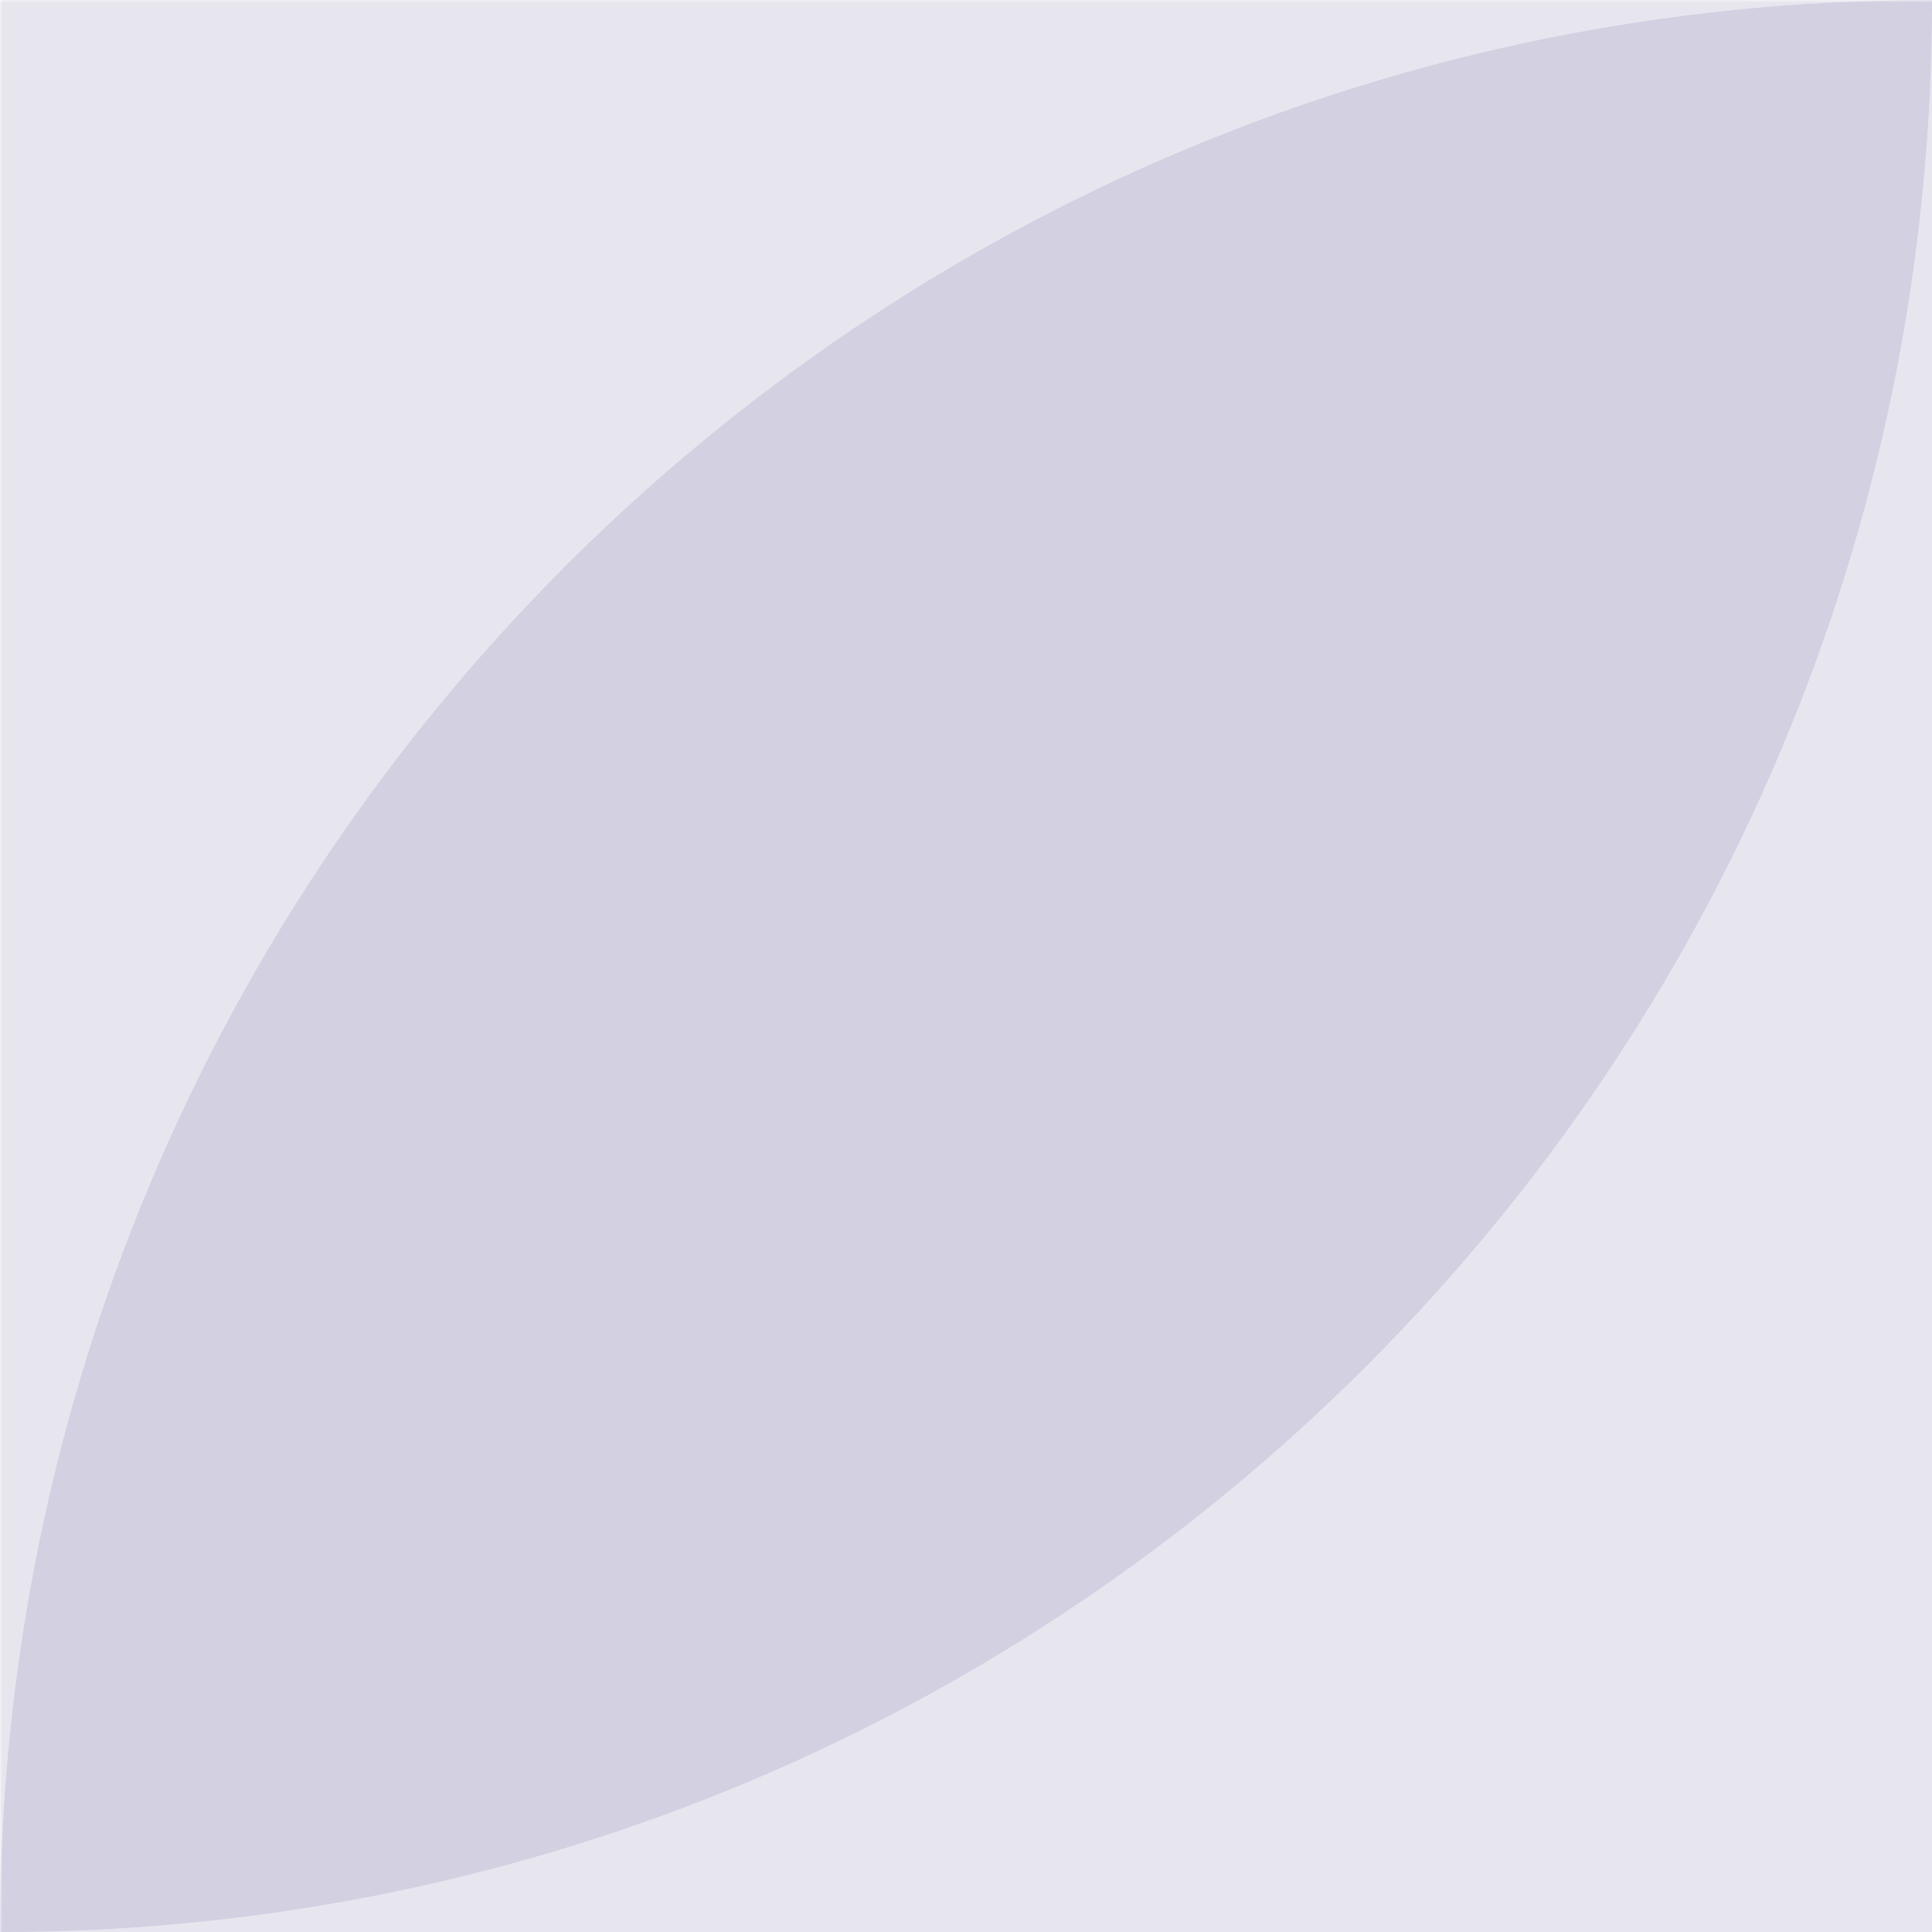
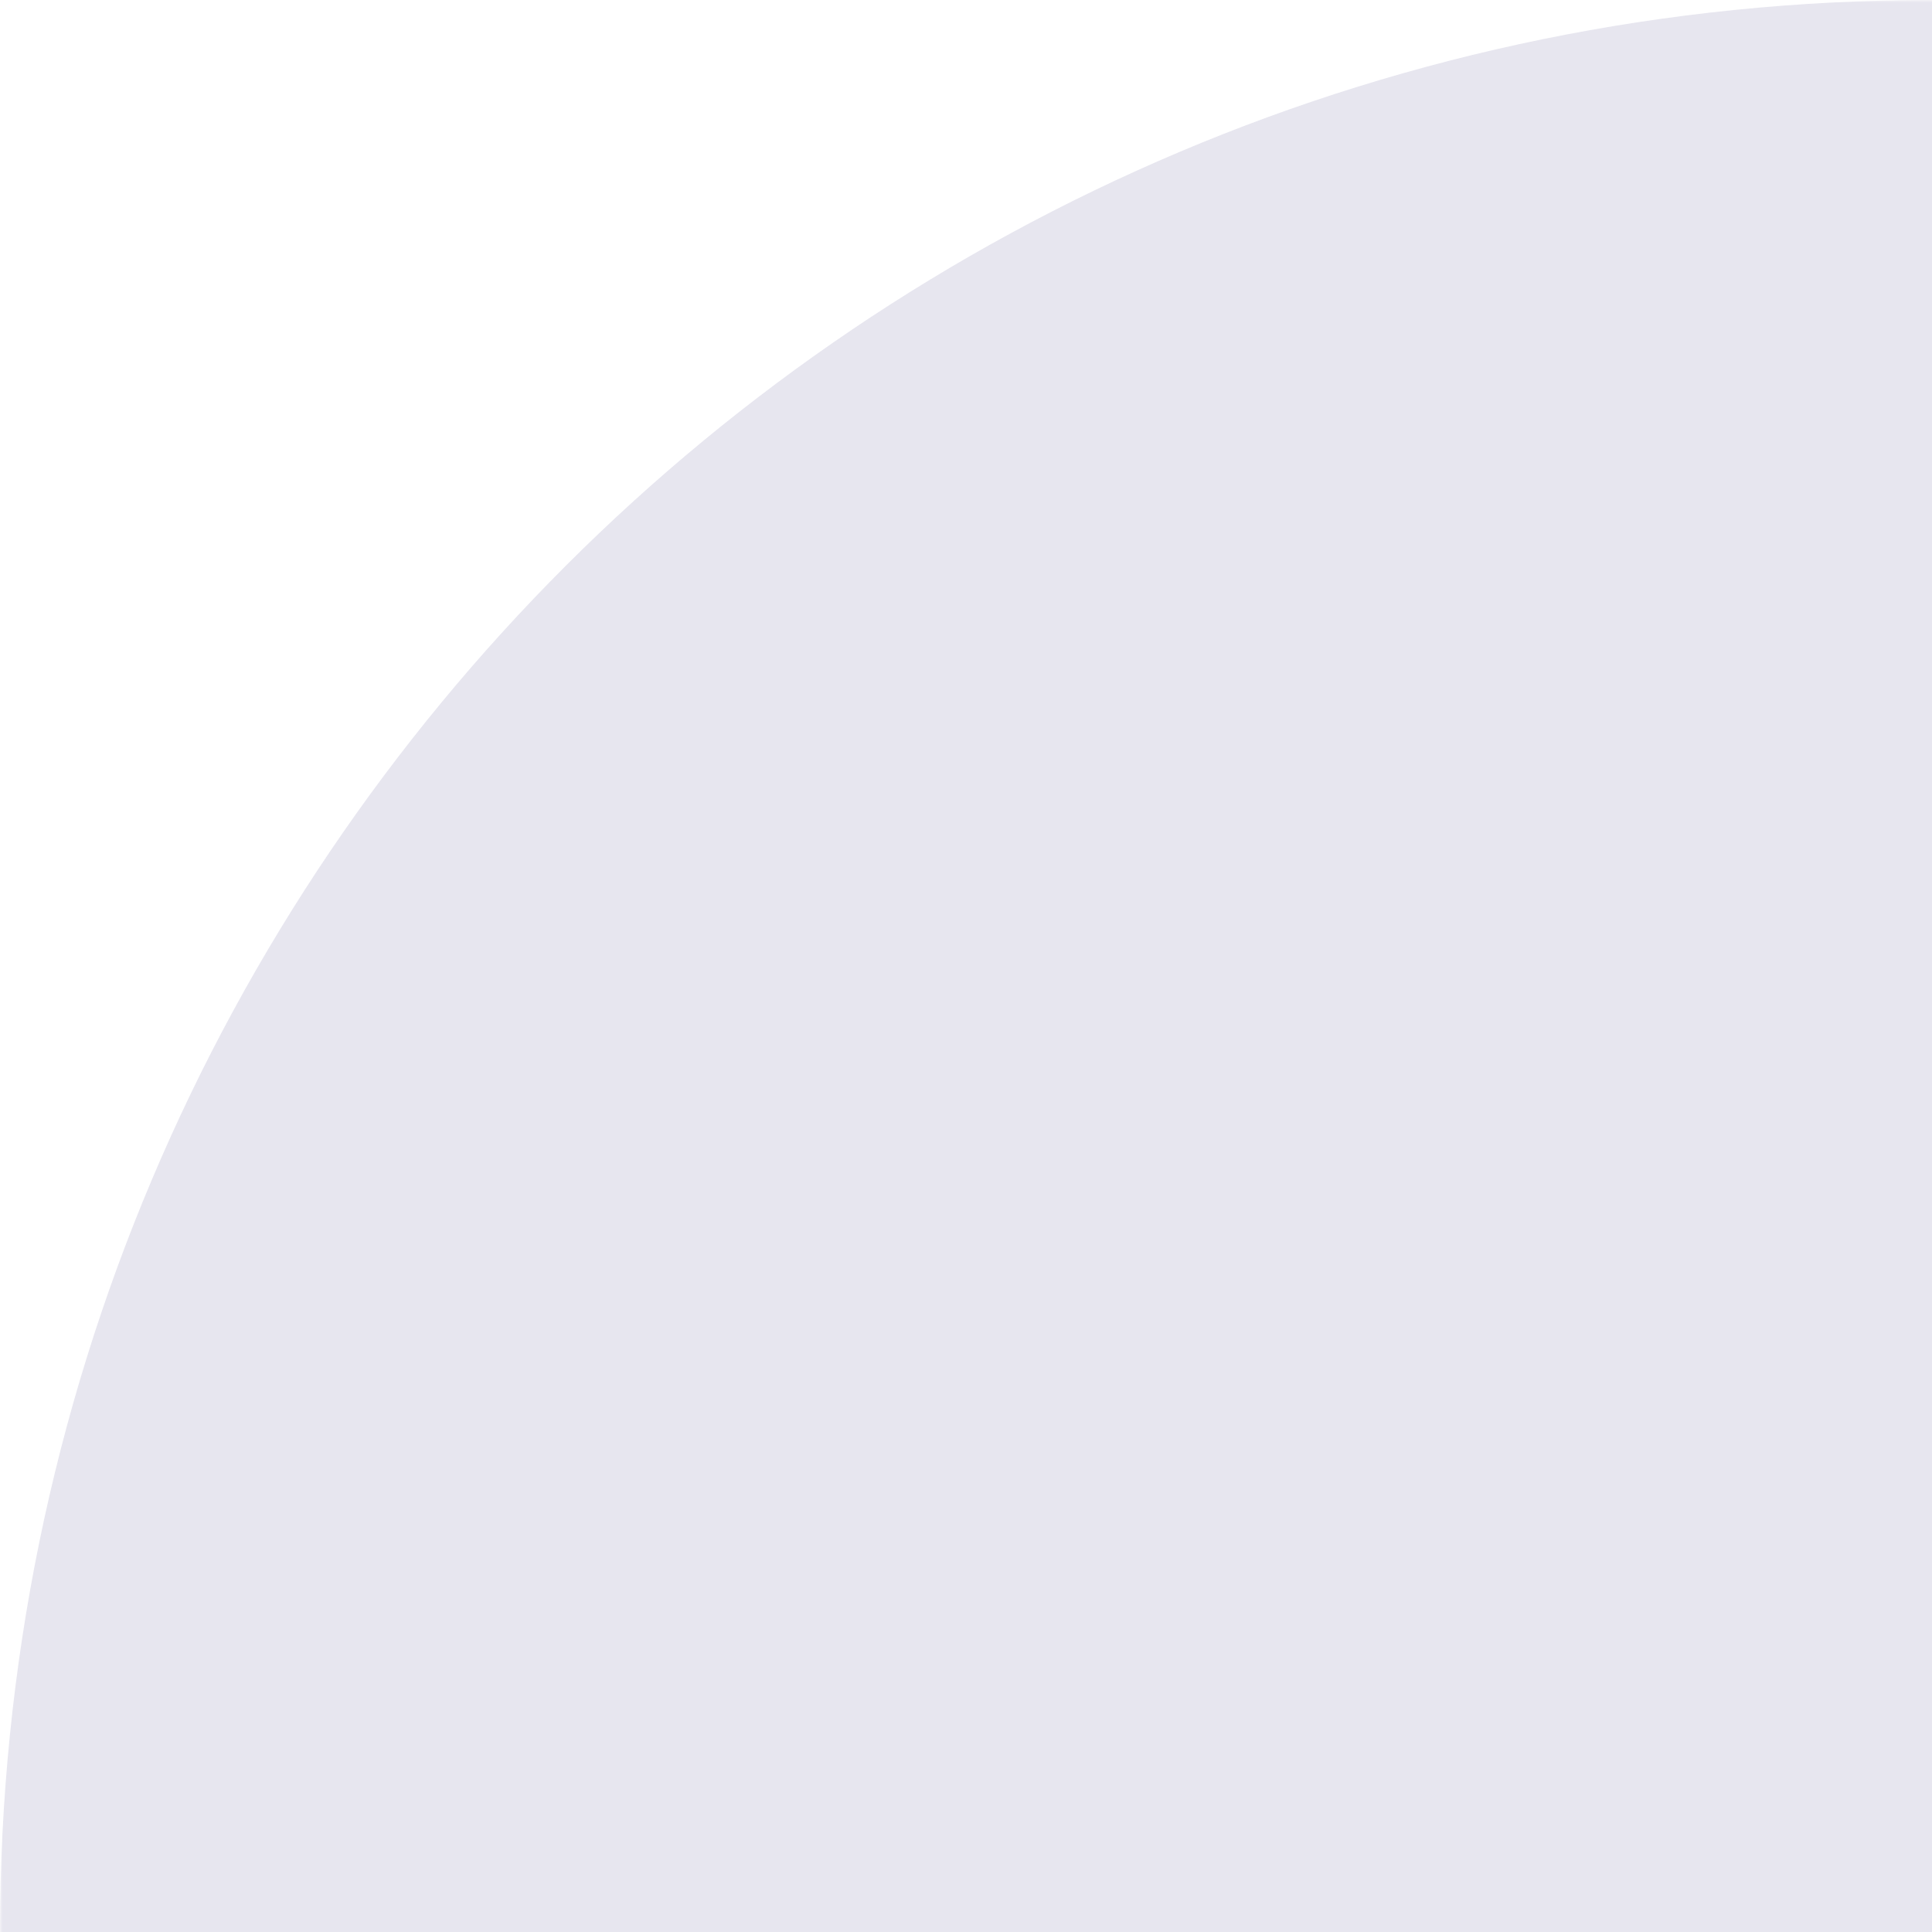
<svg xmlns="http://www.w3.org/2000/svg" width="500" zoomAndPan="magnify" viewBox="0 0 375 375" height="500" preserveAspectRatio="xMidYMid meet" version="1.0">
  <defs>
    <filter x="0%" y="0%" width="100%" height="100%" id="2abd9ec839">
      <feColorMatrix values="0 0 0 0 1 0 0 0 0 1 0 0 0 0 1 0 0 0 1 0" color-interpolation-filters="sRGB" />
    </filter>
    <mask id="24b8233853">
      <g filter="url(#2abd9ec839)">
        <rect x="-37.5" width="450" fill="#000000" y="-37.5" height="450" fill-opacity="0.11" />
      </g>
    </mask>
    <clipPath id="9e51988fb0">
      <path d="M 0 0 L 375 0 L 375 375 L 0 375 Z M 0 0 " clip-rule="nonzero" />
    </clipPath>
    <clipPath id="a2b3a3f1d7">
      <path d="M 375 375 L 0 375 C 0 167.844 167.844 0 375 0 Z M 375 375 " clip-rule="nonzero" />
    </clipPath>
    <clipPath id="05ffc2deb6">
      <rect x="0" width="375" y="0" height="375" />
    </clipPath>
    <mask id="e6fa267536">
      <g filter="url(#2abd9ec839)">
        <rect x="-37.5" width="450" fill="#000000" y="-37.5" height="450" fill-opacity="0.11" />
      </g>
    </mask>
    <clipPath id="bc7330598d">
      <path d="M 0 0 L 375 0 L 375 375 L 0 375 Z M 0 0 " clip-rule="nonzero" />
    </clipPath>
    <clipPath id="d554d4d8fa">
      <path d="M 0 0 L 375 0 C 375 207.156 207.156 375 0 375 Z M 0 0 " clip-rule="nonzero" />
    </clipPath>
    <clipPath id="4bd19754a2">
      <rect x="0" width="375" y="0" height="375" />
    </clipPath>
  </defs>
  <g mask="url(#24b8233853)">
    <g transform="matrix(1, 0, 0, 1, 0, 0)">
      <g clip-path="url(#05ffc2deb6)">
        <g clip-path="url(#9e51988fb0)">
          <g clip-path="url(#a2b3a3f1d7)">
            <rect x="-82.5" width="540" fill="#20176b" height="540" y="-82.5" fill-opacity="1" />
          </g>
        </g>
      </g>
    </g>
  </g>
  <g mask="url(#e6fa267536)">
    <g transform="matrix(1, 0, 0, 1, 0, 0)">
      <g clip-path="url(#4bd19754a2)">
        <g clip-path="url(#bc7330598d)">
          <g clip-path="url(#d554d4d8fa)">
-             <rect x="-82.5" width="540" fill="#20176b" height="540" y="-82.5" fill-opacity="1" />
-           </g>
+             </g>
        </g>
      </g>
    </g>
  </g>
</svg>